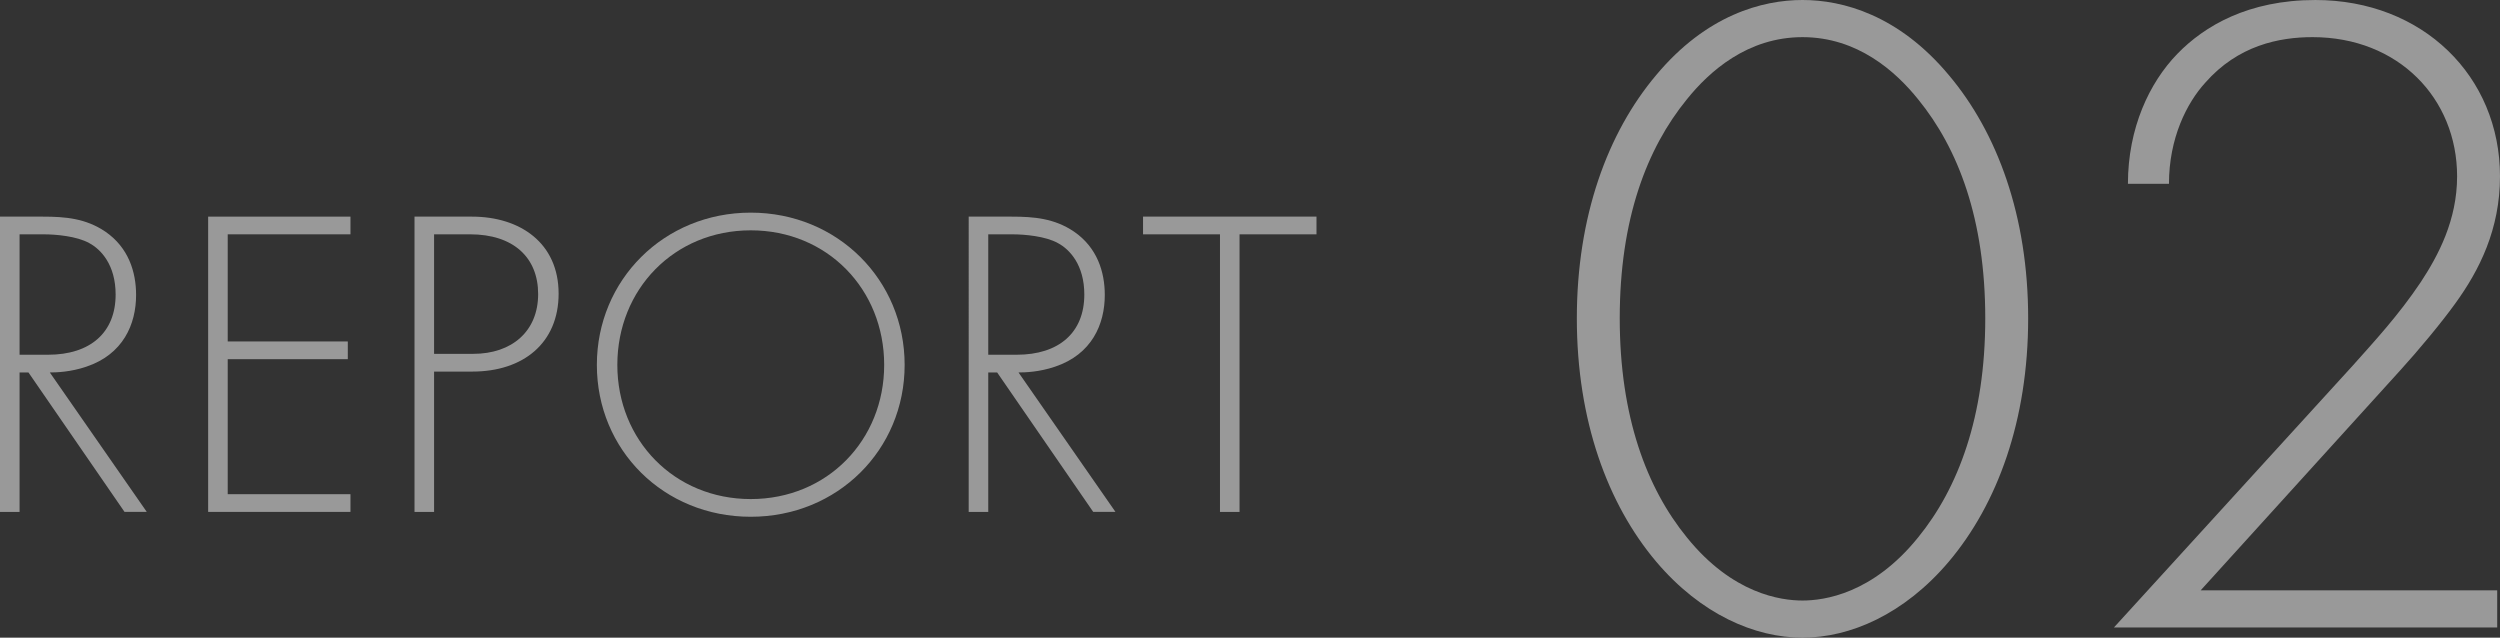
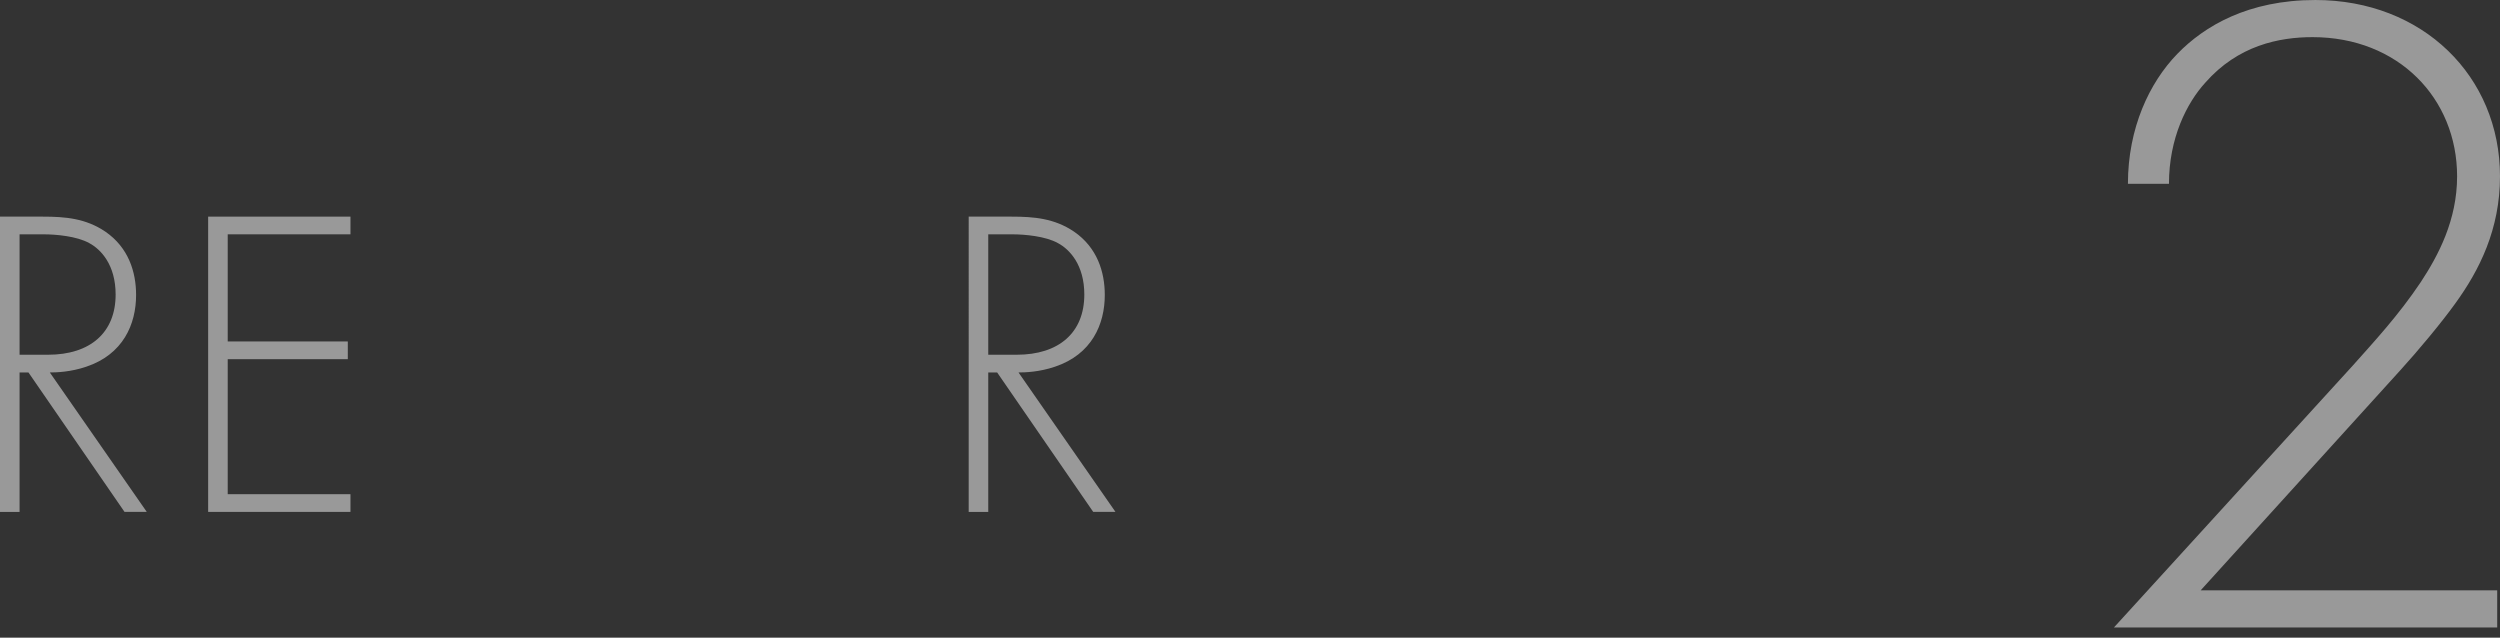
<svg xmlns="http://www.w3.org/2000/svg" viewBox="0 0 247 63">
  <rect x="0" y="0" width="247" height="63" fill="#333333" stroke="none" />
  <g id="a" />
  <g id="b">
    <g id="c">
      <g style="opacity:.5;">
        <g>
-           <path d="M192.551,7.428c4.79,5.686,7.831,13.939,7.831,24.026s-3.04,18.341-7.831,24.026c-4.422,5.226-9.766,7.52-14.464,7.52s-10.042-2.293-14.464-7.52c-4.791-5.686-7.831-13.939-7.831-24.026s3.04-18.341,7.831-24.026c4.975-5.96,10.503-7.428,14.464-7.428s9.489,1.467,14.464,7.428Zm-3.04,45.668c3.962-4.86,6.633-11.922,6.633-21.642,0-9.812-2.672-16.782-6.633-21.642-2.211-2.751-5.988-6.143-11.424-6.143s-9.213,3.392-11.424,6.143c-3.962,4.86-6.633,11.83-6.633,21.642,0,9.72,2.672,16.782,6.633,21.642,4.514,5.594,9.305,6.236,11.424,6.236s6.91-.643,11.424-6.236Z" style="fill:#fff;" />
          <path d="M208.859,61.991l23.585-25.86c2.119-2.383,4.514-4.952,6.725-8.253,1.75-2.66,3.593-6.143,3.593-10.454,0-7.703-5.804-13.755-14.28-13.755-3.316,0-7.37,.825-10.595,4.494-1.843,2.016-3.593,5.502-3.593,9.995h-4.054c0-5.503,2.119-9.995,4.883-12.839,2.672-2.751,7.002-5.318,13.635-5.318,10.595,0,18.241,7.52,18.241,17.424,0,5.227-2.027,9.261-4.422,12.563-1.382,1.926-3.685,4.678-5.435,6.603l-19.715,21.733h29.297v3.669h-37.864Z" style="fill:#fff;" />
        </g>
      </g>
      <g style="opacity:.5;">
        <g>
          <path d="M12.304,50.576L2.812,36.799h-.879v13.777H0V21.403H4.218c2.241,0,4.262,.174,6.196,1.487,2.285,1.574,3.032,3.98,3.032,6.255,0,2.886-1.274,5.861-4.921,7.085-1.538,.524-2.944,.569-3.603,.569l9.579,13.777h-2.197ZM1.933,35.048h2.812c4.174,0,6.679-2.187,6.679-5.947,0-2.931-1.45-4.462-2.592-5.074-1.23-.7-3.34-.875-4.482-.875H1.933v11.897Z" style="fill:#fff;" />
          <path d="M34.626,23.151h-12.128v10.585h11.864v1.75h-11.864v13.34h12.128v1.75h-14.061V21.403h14.061v1.749Z" style="fill:#fff;" />
-           <path d="M42.887,36.711v13.865h-1.933V21.403h5.669c4.789,0,8.568,2.624,8.568,7.611,0,4.854-3.471,7.698-8.525,7.698h-3.779Zm0-1.751h3.867c3.823,0,6.415-2.23,6.415-5.905,0-3.63-2.461-5.905-6.723-5.905h-3.559v11.81Z" style="fill:#fff;" />
-           <path d="M89.378,36.054c0,8.398-6.635,15.002-15.204,15.002-8.612,0-15.204-6.605-15.204-15.002s6.635-15.045,15.204-15.045,15.204,6.647,15.204,15.045Zm-2.021,0c0-7.479-5.624-13.297-13.182-13.297s-13.182,5.818-13.182,13.297c0,7.436,5.624,13.254,13.182,13.254s13.182-5.818,13.182-13.254Z" style="fill:#fff;" />
          <path d="M108.01,50.576l-9.491-13.777h-.879v13.777h-1.933V21.403h4.218c2.241,0,4.262,.174,6.196,1.487,2.285,1.574,3.032,3.98,3.032,6.255,0,2.886-1.274,5.861-4.921,7.085-1.538,.524-2.944,.569-3.603,.569l9.579,13.777h-2.197Zm-10.37-15.528h2.812c4.175,0,6.679-2.187,6.679-5.947,0-2.931-1.45-4.462-2.593-5.074-1.23-.7-3.34-.875-4.482-.875h-2.417v11.897Z" style="fill:#fff;" />
-           <path d="M122.467,23.151v27.425h-1.933V23.151h-7.602v-1.749h17.137v1.749h-7.602Z" style="fill:#fff;" />
        </g>
      </g>
    </g>
  </g>
</svg>